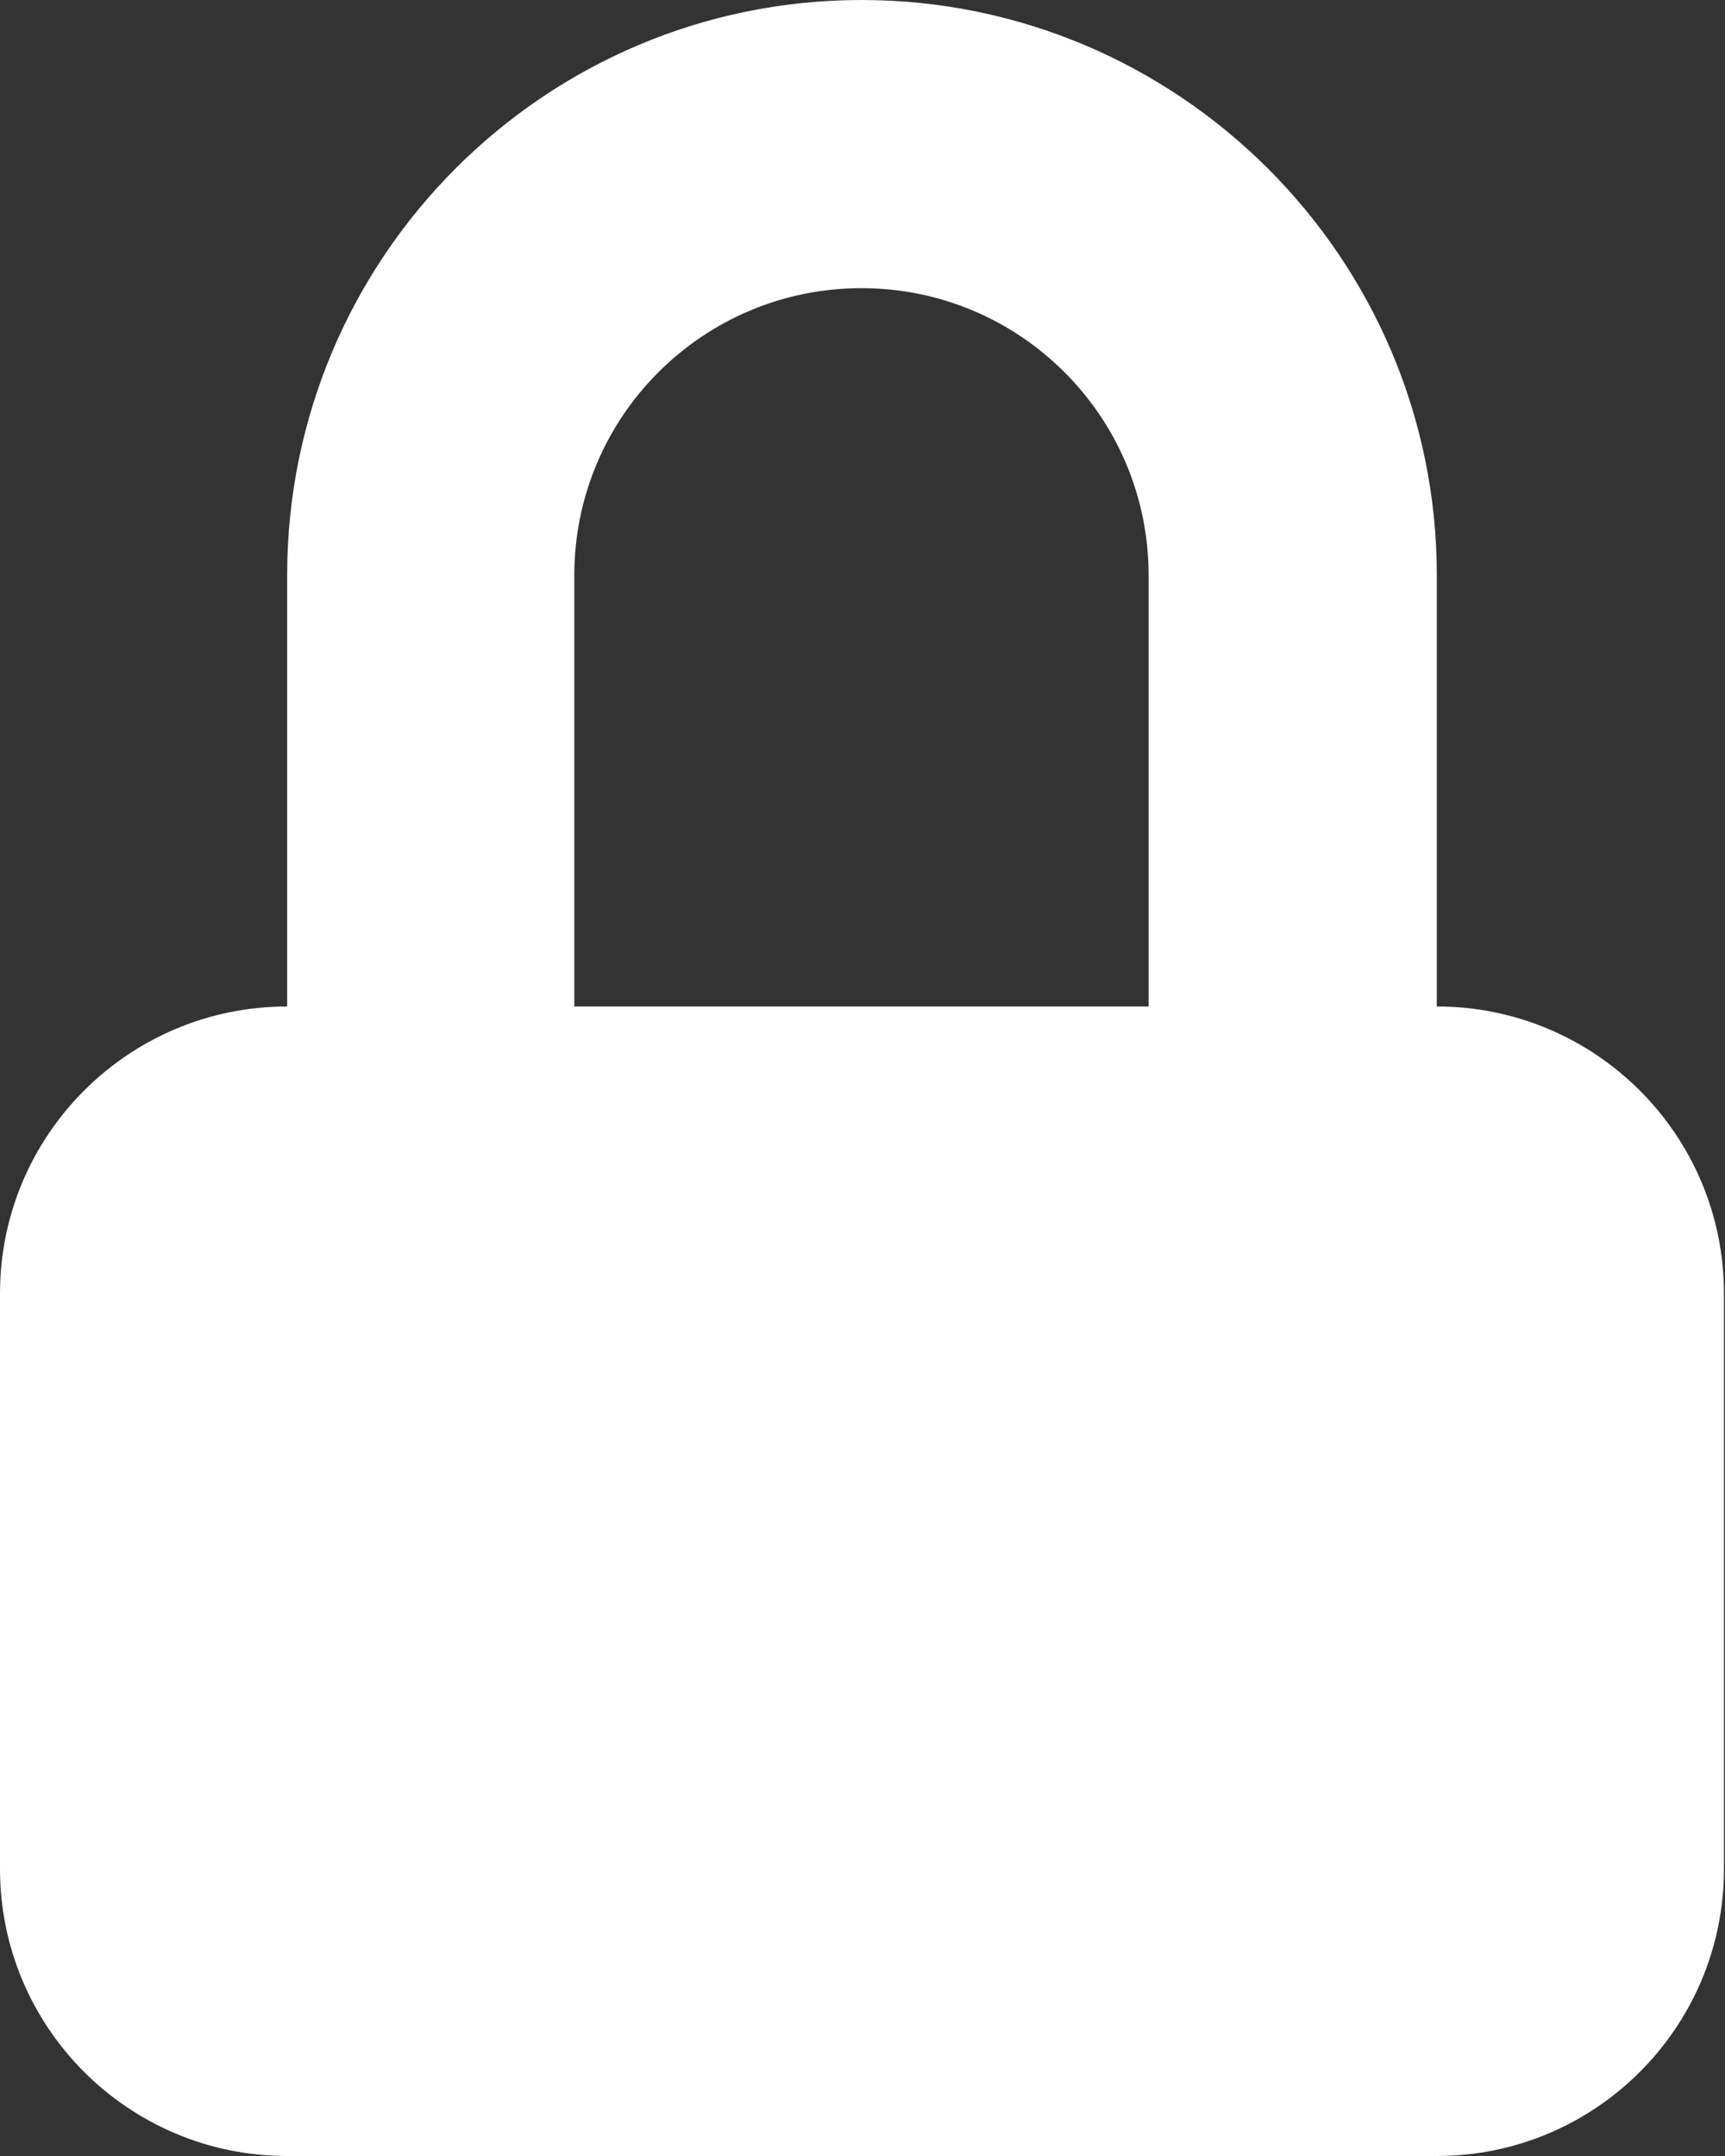
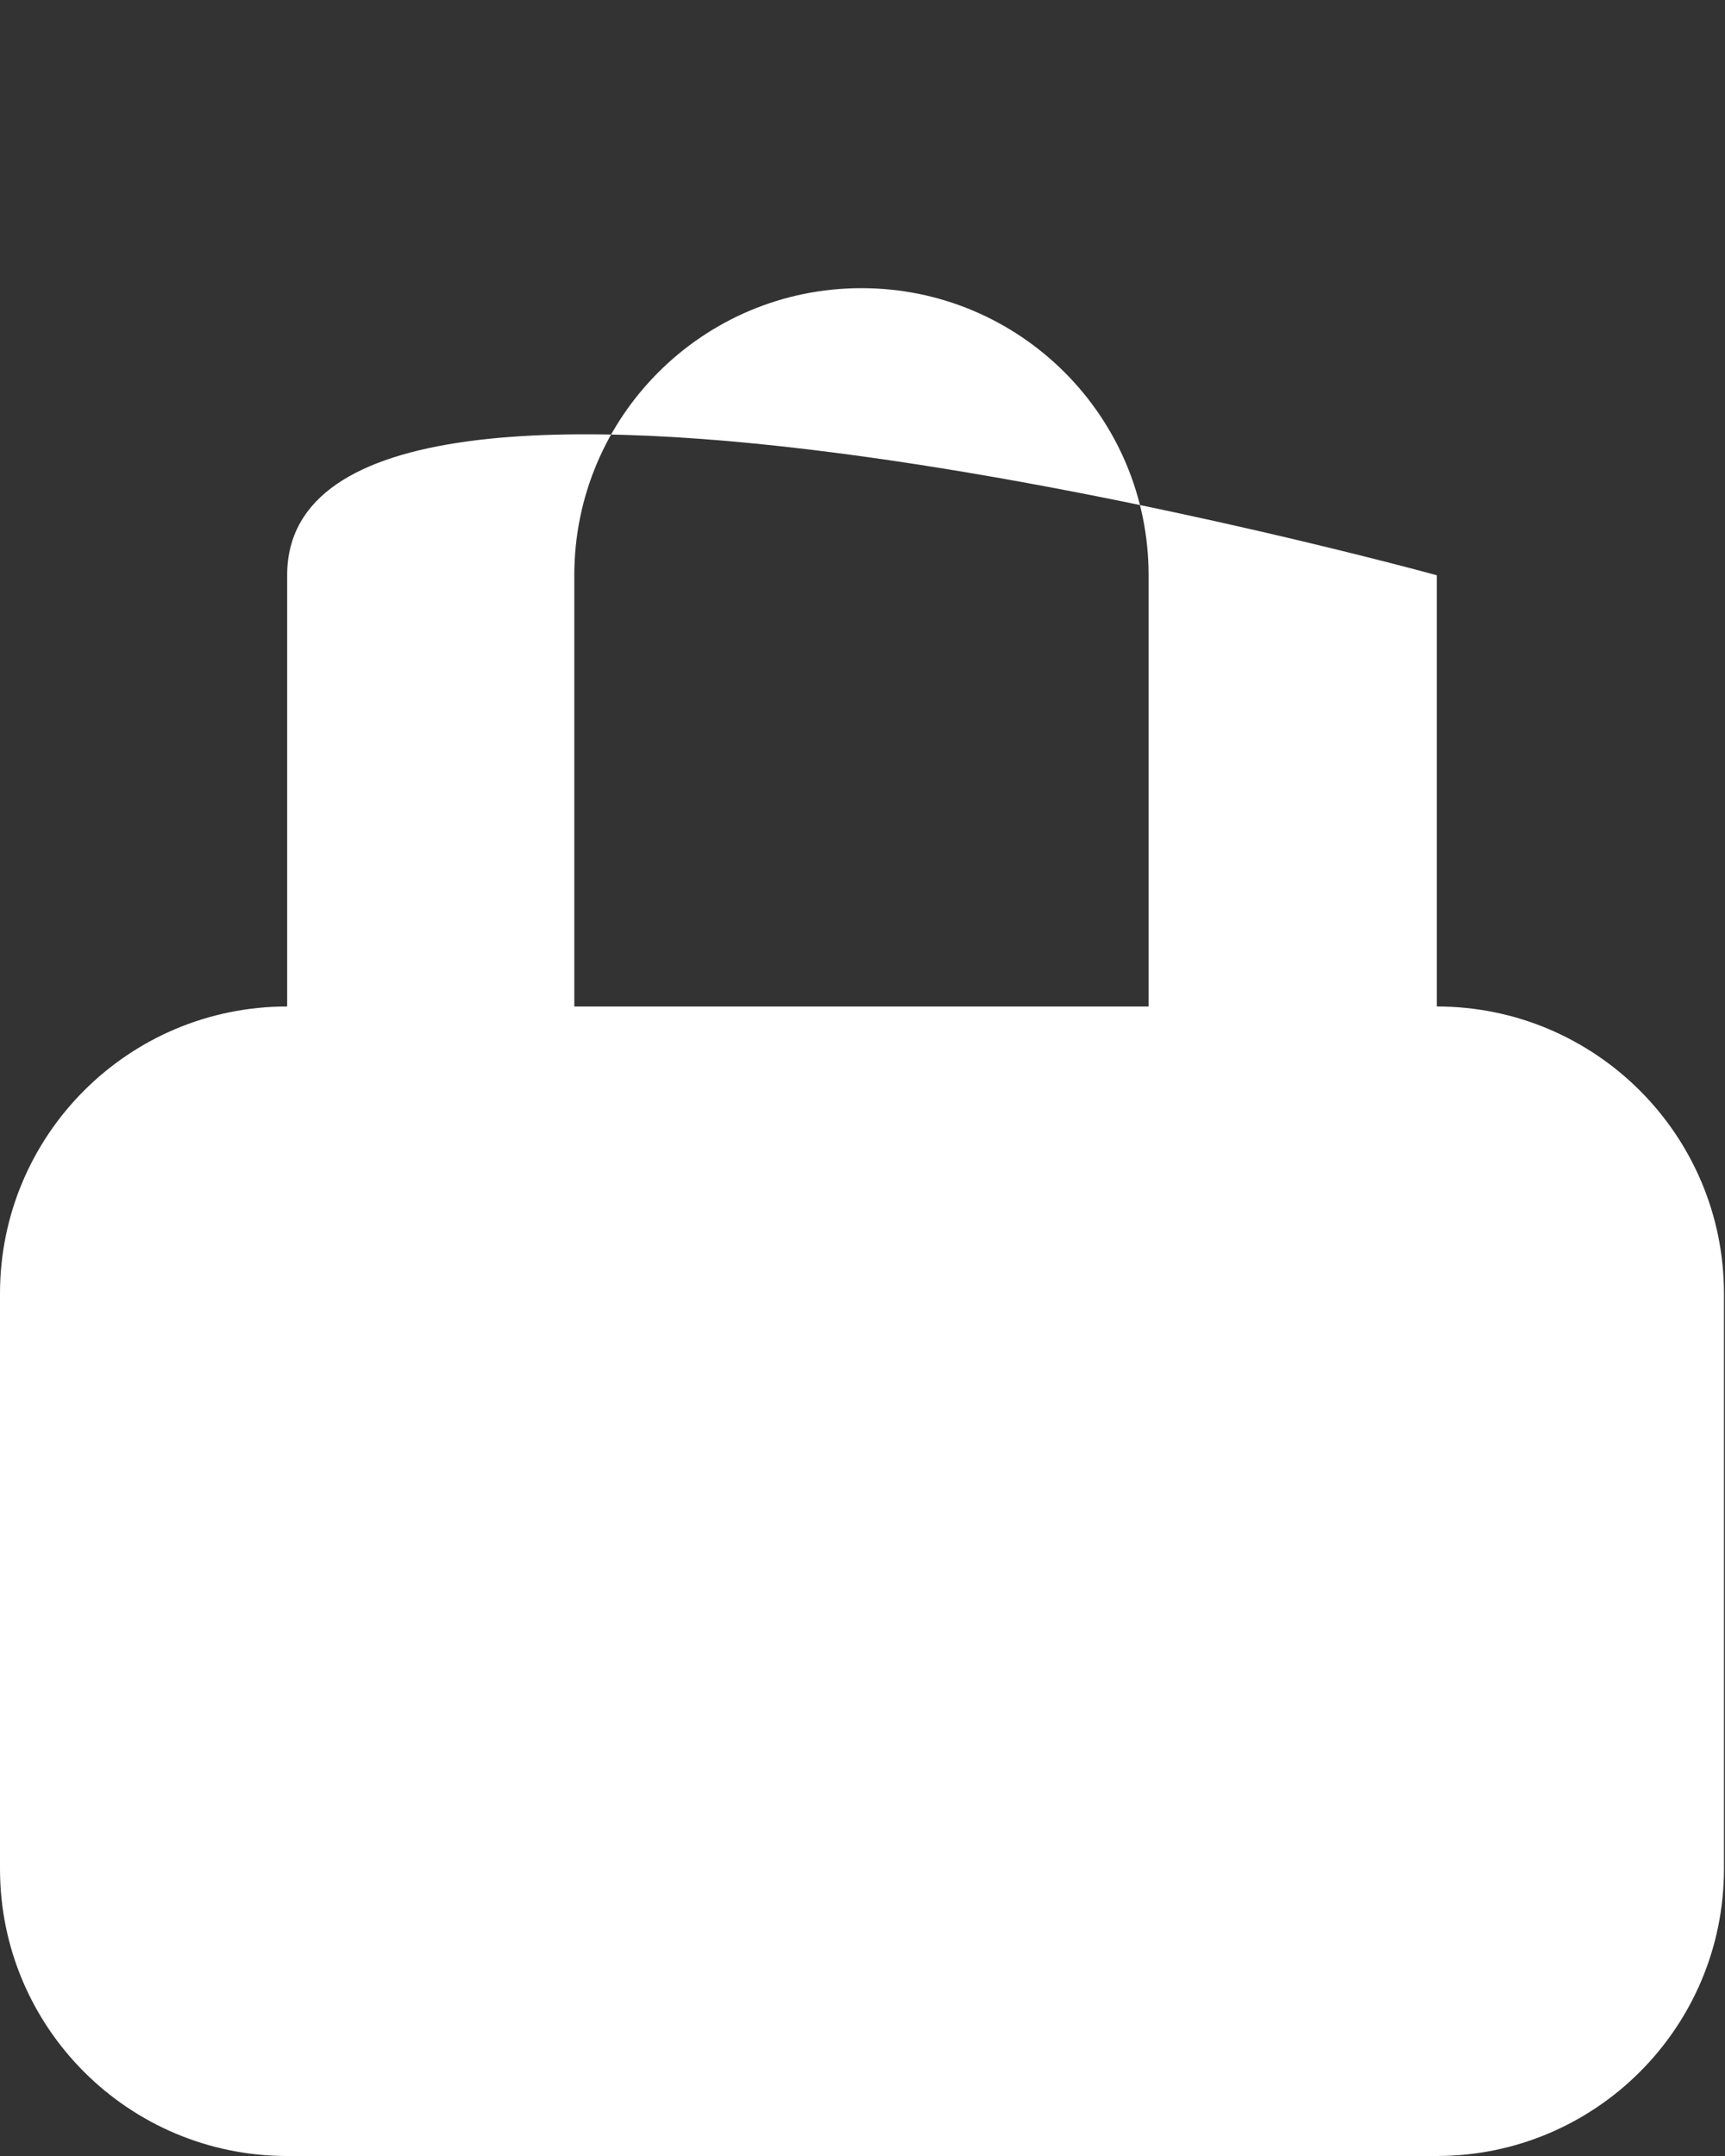
<svg xmlns="http://www.w3.org/2000/svg" id="Layer_2" data-name="Layer 2" viewBox="0 0 16.64 20.8">
  <rect x="0" y="0" width="16.64" height="20.8" fill="#333333" stroke="none" />
  <defs>
    <style>
      .cls-1 {
        fill: #fff;
      }
    </style>
  </defs>
  <g id="Layer_1-2" data-name="Layer 1">
-     <path class="cls-1" d="M13.86,9.71v-4.16c0-3.06-2.49-5.55-5.55-5.55S2.77,2.49,2.77,5.55v4.16c-1.53,0-2.77,1.24-2.77,2.77v5.55c0,1.53,1.24,2.77,2.77,2.77h11.09c1.53,0,2.77-1.24,2.77-2.77v-5.55c0-1.53-1.24-2.77-2.77-2.77ZM11.09,9.71h-5.55v-4.16c0-1.53,1.24-2.77,2.77-2.77s2.77,1.24,2.77,2.77v4.16Z" />
+     <path class="cls-1" d="M13.86,9.71v-4.16S2.77,2.49,2.77,5.55v4.16c-1.53,0-2.77,1.24-2.77,2.77v5.55c0,1.53,1.24,2.77,2.77,2.77h11.09c1.53,0,2.77-1.24,2.77-2.77v-5.55c0-1.53-1.24-2.77-2.77-2.77ZM11.09,9.71h-5.55v-4.16c0-1.53,1.24-2.77,2.77-2.77s2.77,1.24,2.77,2.77v4.16Z" />
  </g>
</svg>